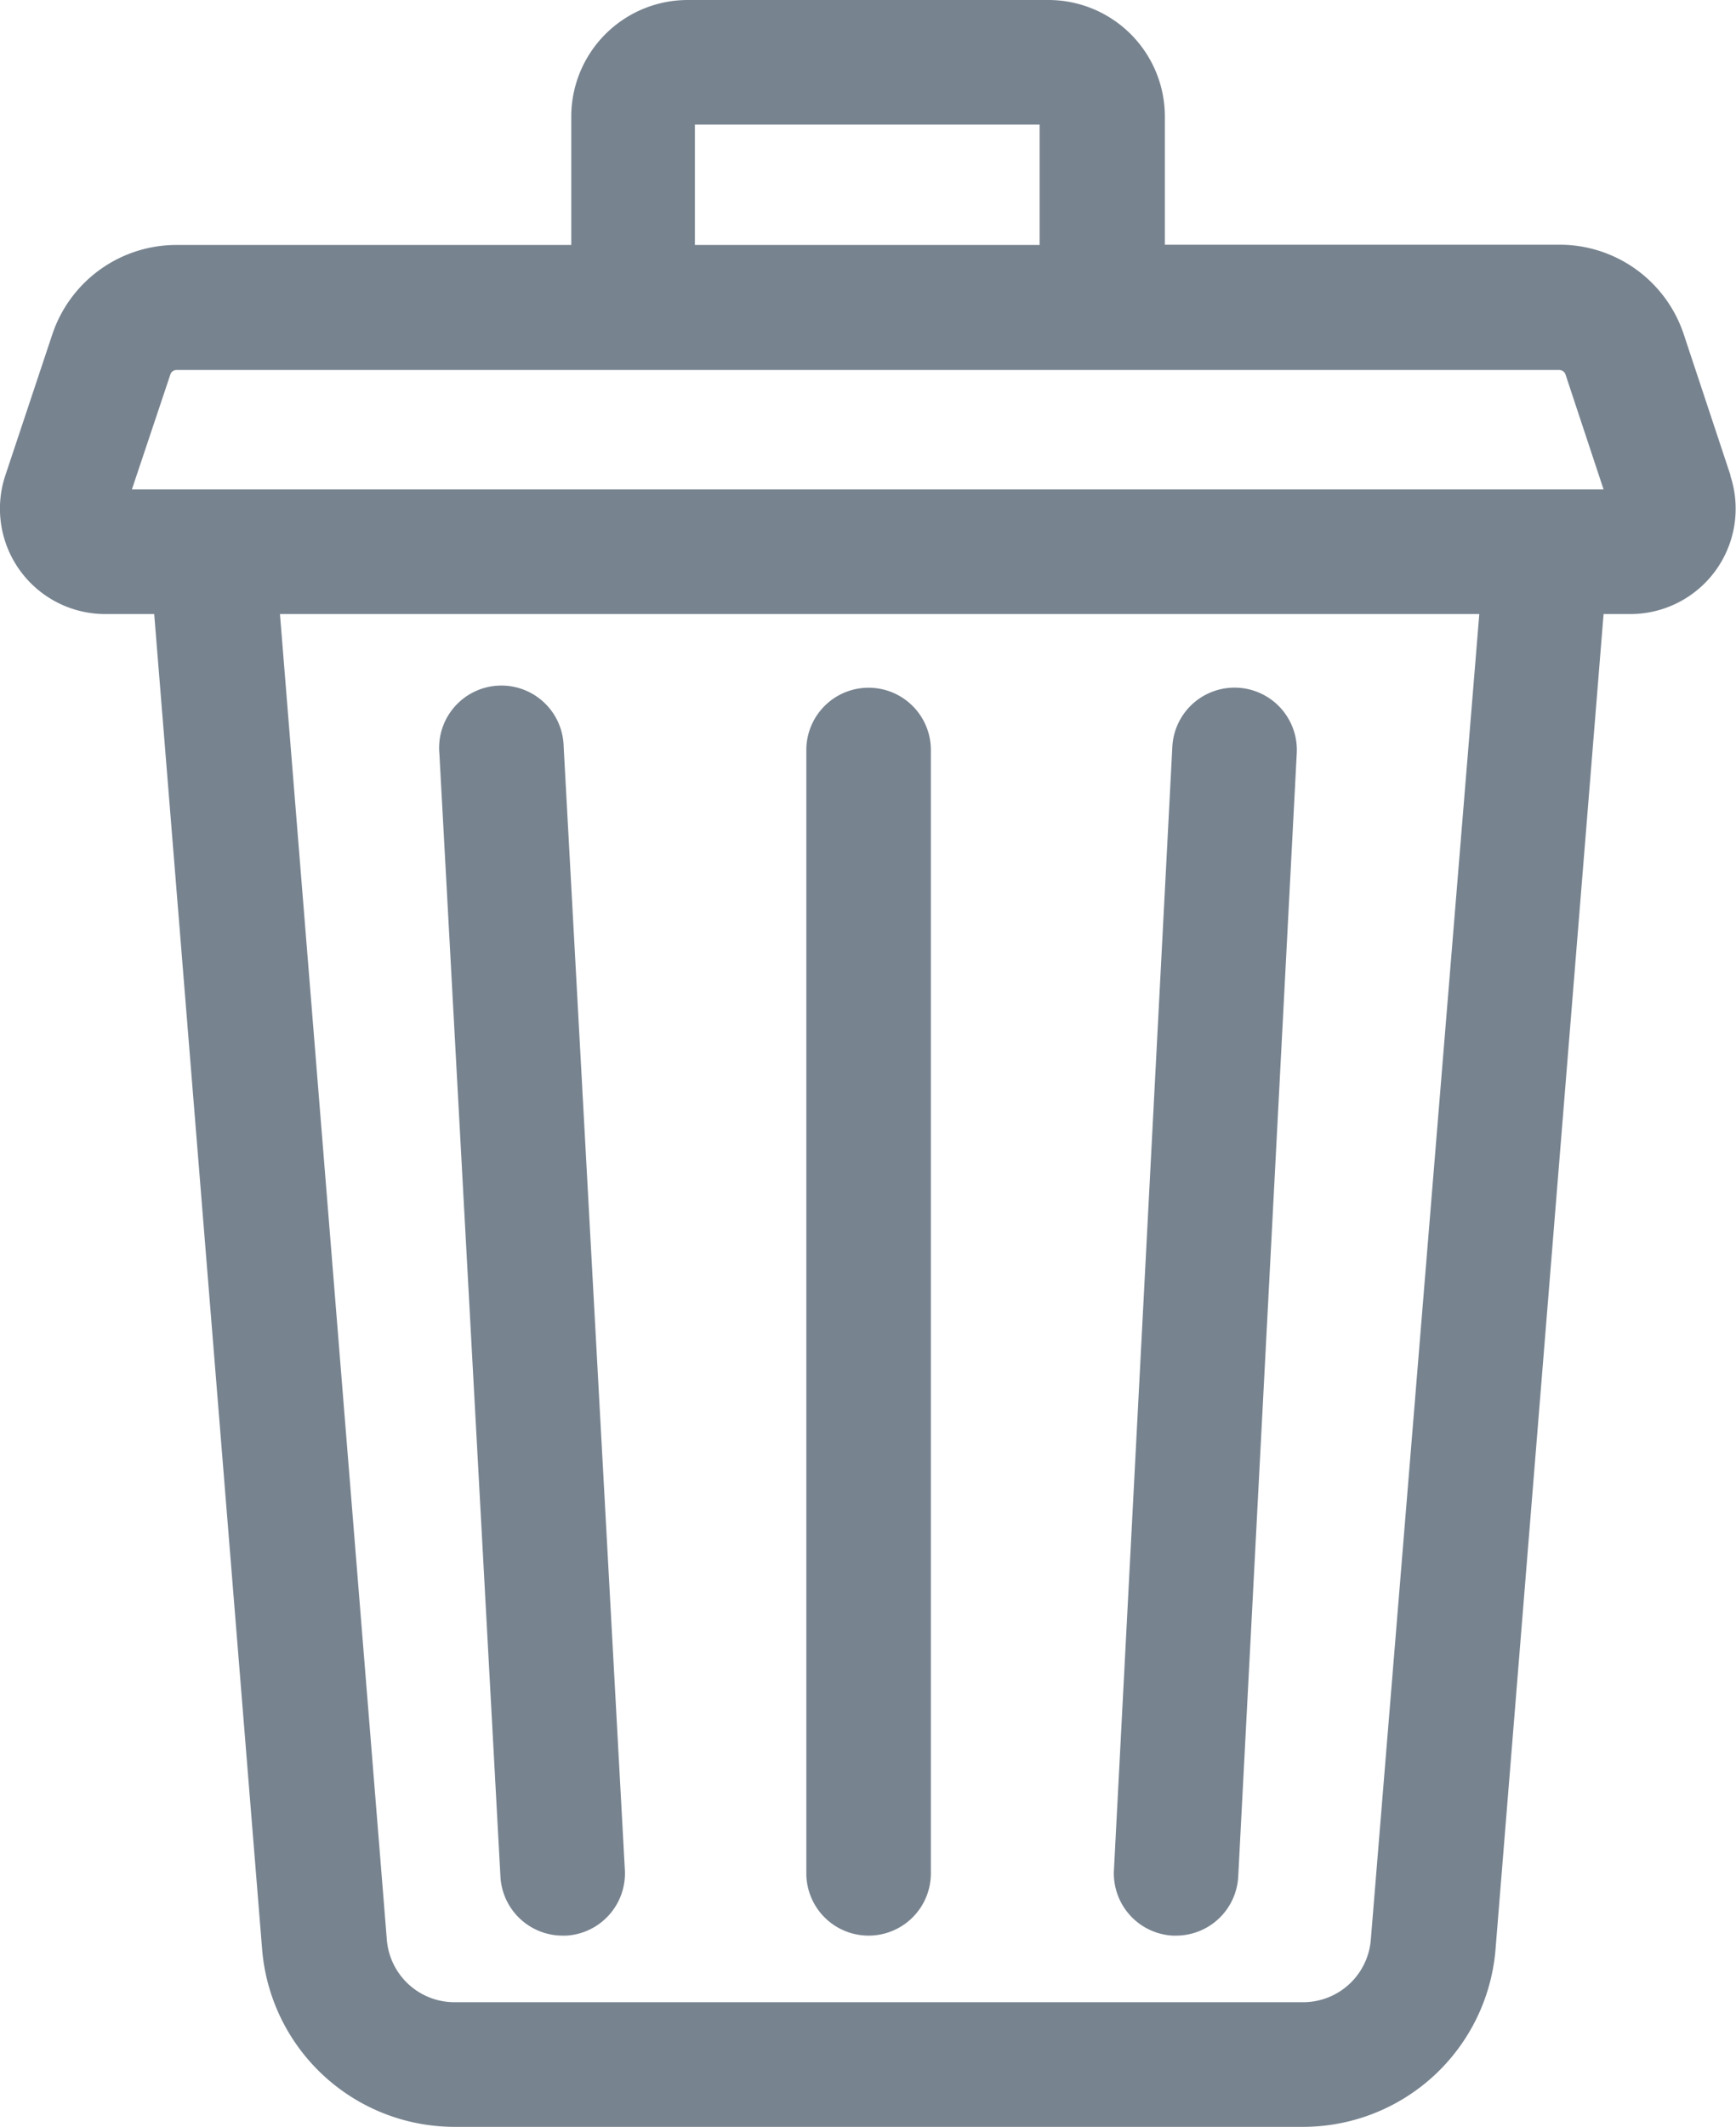
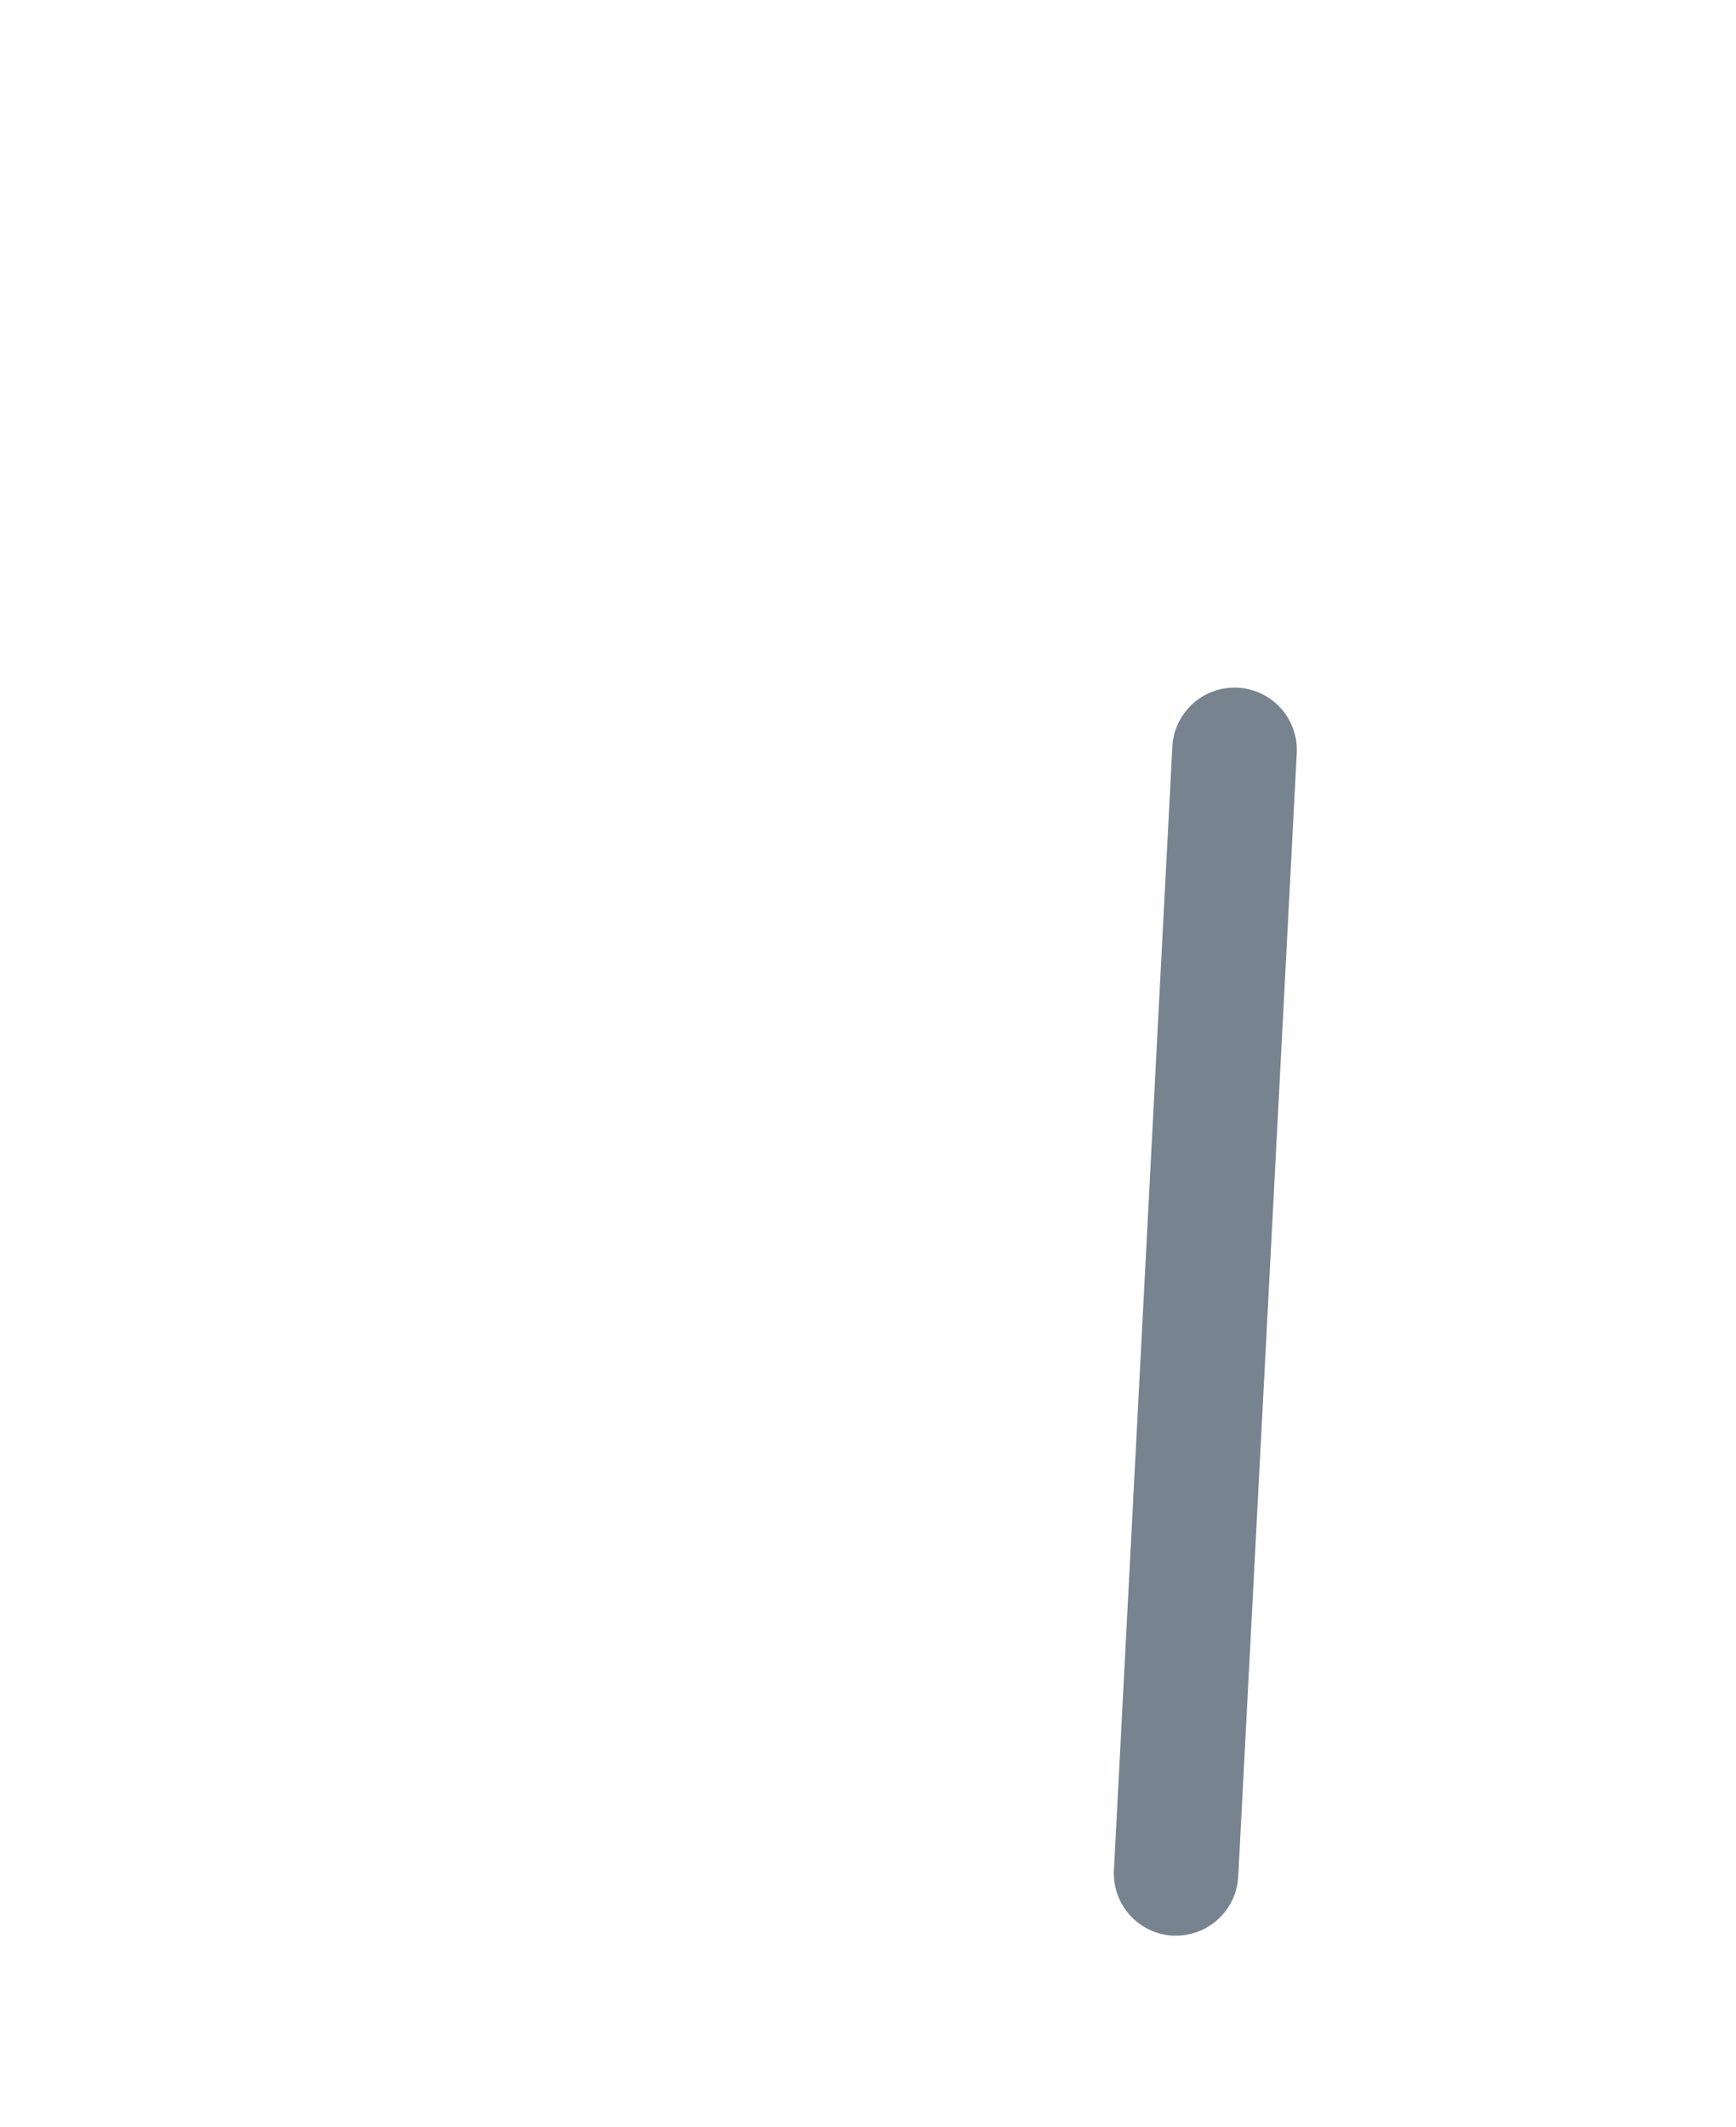
<svg xmlns="http://www.w3.org/2000/svg" width="12.991" height="15.905" viewBox="0 0 12.991 15.905">
  <g id="delete" transform="translate(0 0)">
-     <path id="Path_26133" data-name="Path 26133" d="M12.95,3.555,12.6,2.5a.979.979,0,0,0-.93-.67H8.717V.871A.872.872,0,0,0,7.846,0h-2.7a.872.872,0,0,0-.871.871v.961H1.321a.979.979,0,0,0-.93.67L.04,3.555A.788.788,0,0,0,.787,4.592h.367l.808,9.991a1.445,1.445,0,0,0,1.432,1.322H9.759a1.445,1.445,0,0,0,1.432-1.322L12,4.592h.2a.788.788,0,0,0,.748-1.037ZM5.2.932h2.58v.9H5.2Zm5.058,13.576a.508.508,0,0,1-.5.465H3.395a.508.508,0,0,1-.5-.465l-.8-9.916h8.975ZM.987,3.66,1.275,2.8a.048.048,0,0,1,.046-.033H11.669a.049.049,0,0,1,.046.033L12,3.66Zm0,0" transform="translate(0 0)" fill="#77838f" />
    <path id="Path_26134" data-name="Path 26134" d="M268.738,174.908h.025a.466.466,0,0,0,.465-.442l.438-8.4a.466.466,0,0,0-.931-.049l-.437,8.4A.466.466,0,0,0,268.738,174.908Zm0,0" transform="translate(-259.962 -160.433)" fill="#77838f" />
-     <path id="Path_26135" data-name="Path 26135" d="M106.252,174.47a.466.466,0,0,0,.465.441h.026a.466.466,0,0,0,.44-.491l-.458-8.4a.466.466,0,1,0-.93.051Zm0,0" transform="translate(-102.507 -160.436)" fill="#77838f" />
-     <path id="Path_26136" data-name="Path 26136" d="M194.72,174.911a.466.466,0,0,0,.466-.466v-8.4a.466.466,0,1,0-.932,0v8.4A.466.466,0,0,0,194.72,174.911Zm0,0" transform="translate(-188.22 -160.436)" fill="#77838f" />
  </g>
</svg>